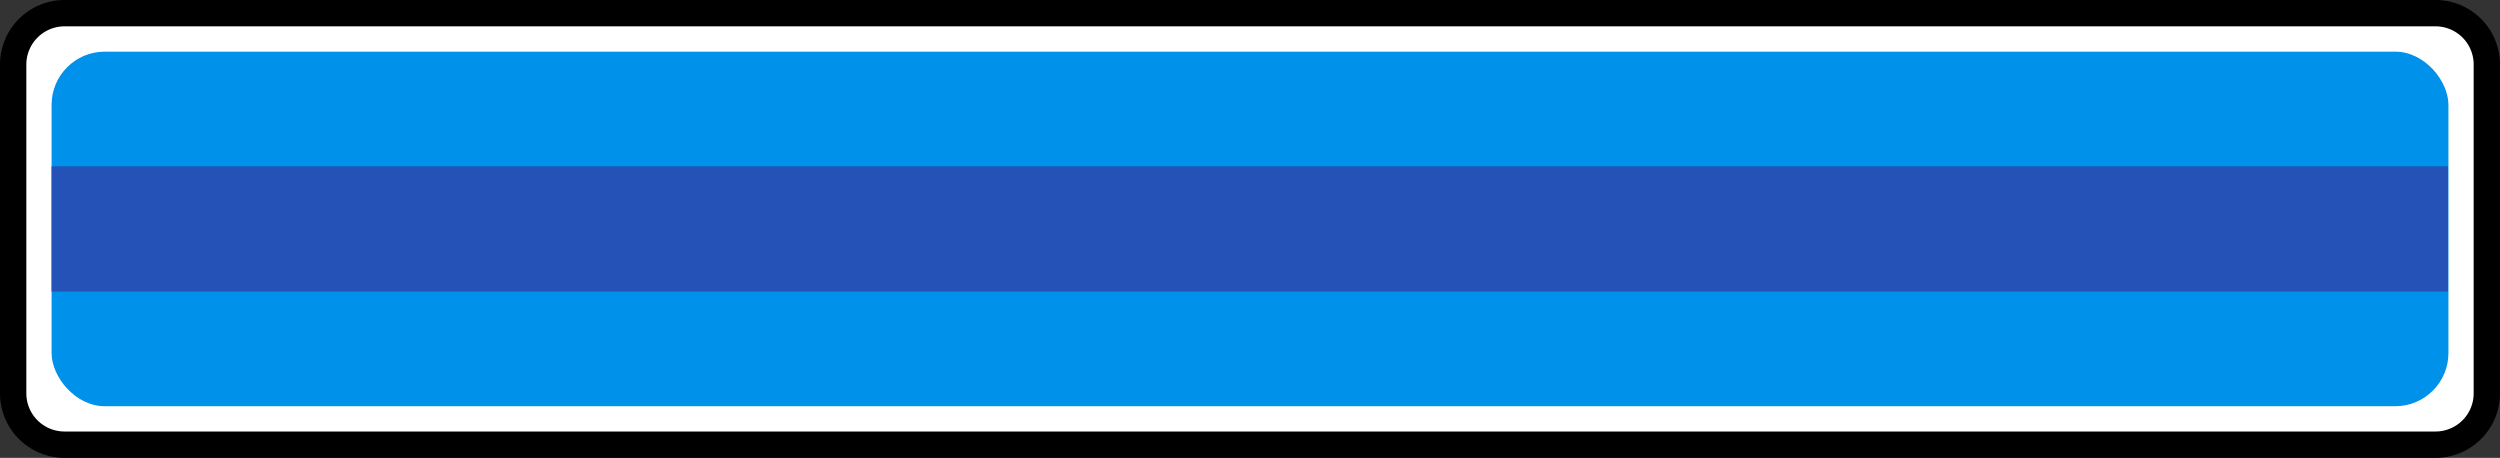
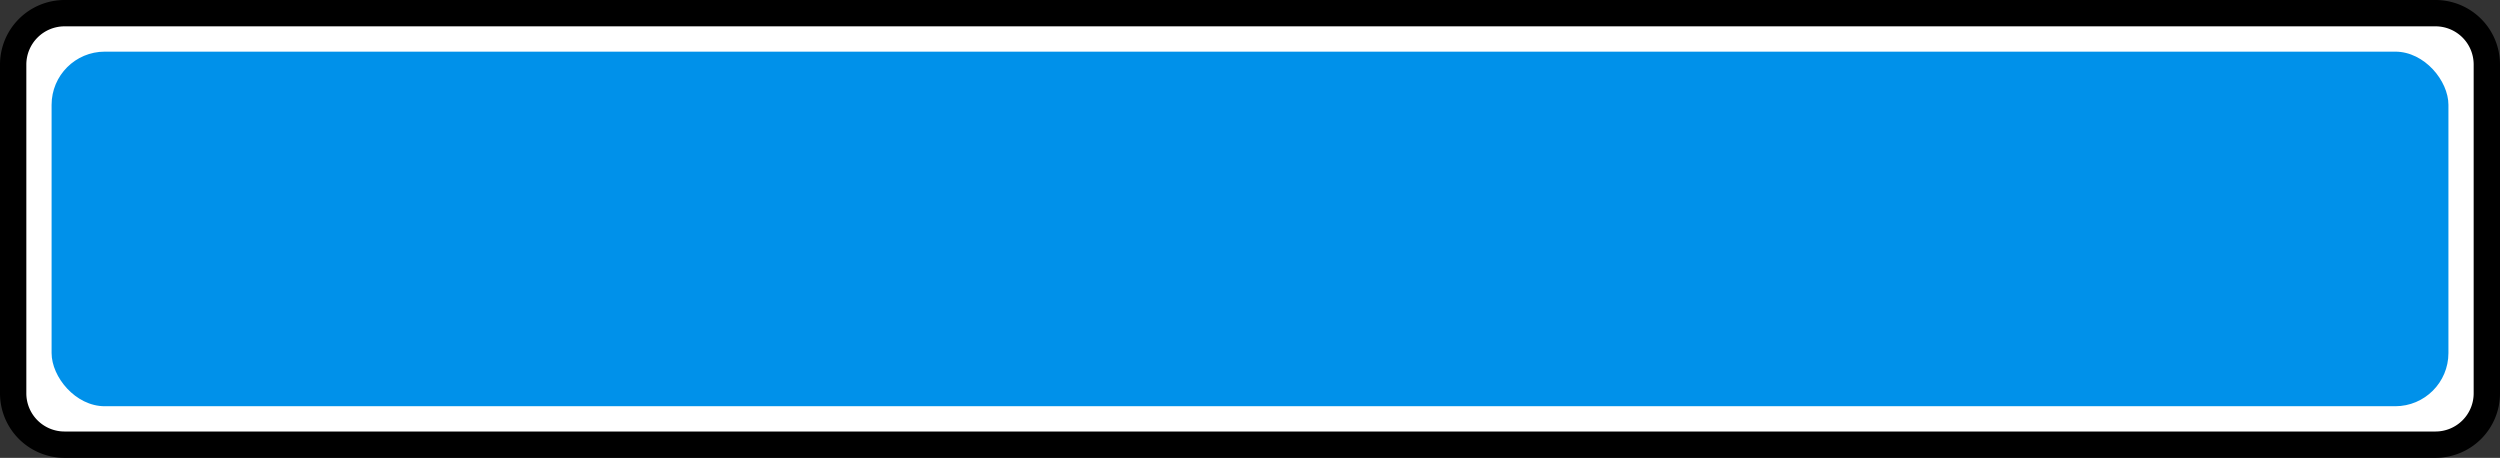
<svg xmlns="http://www.w3.org/2000/svg" data-name="Layer 2" viewBox="0 0 189.843 34.767">
  <rect x="0" y="0" width="189.843" height="34.767" fill="#333333" stroke="none" />
  <g data-name="Layer 1">
    <path d="M188.843 4.897V29.87a3.897 3.897 0 0 1-3.897 3.897H4.897A3.897 3.897 0 0 1 1 29.87V4.905A3.905 3.905 0 0 1 4.905 1h180.04a3.897 3.897 0 0 1 3.898 3.897Z" style="fill:#fff;stroke:#000;stroke-miterlimit:10;stroke-width:2px" />
    <rect width="182.009" height="26.926" x="3.918" y="3.922" rx="4.038" ry="4.038" style="stroke-width:0;fill:#0091ea" />
-     <path d="M3.918 12.63h181.98v9.511H3.918z" style="fill:#2552b7;stroke-width:0" />
  </g>
</svg>